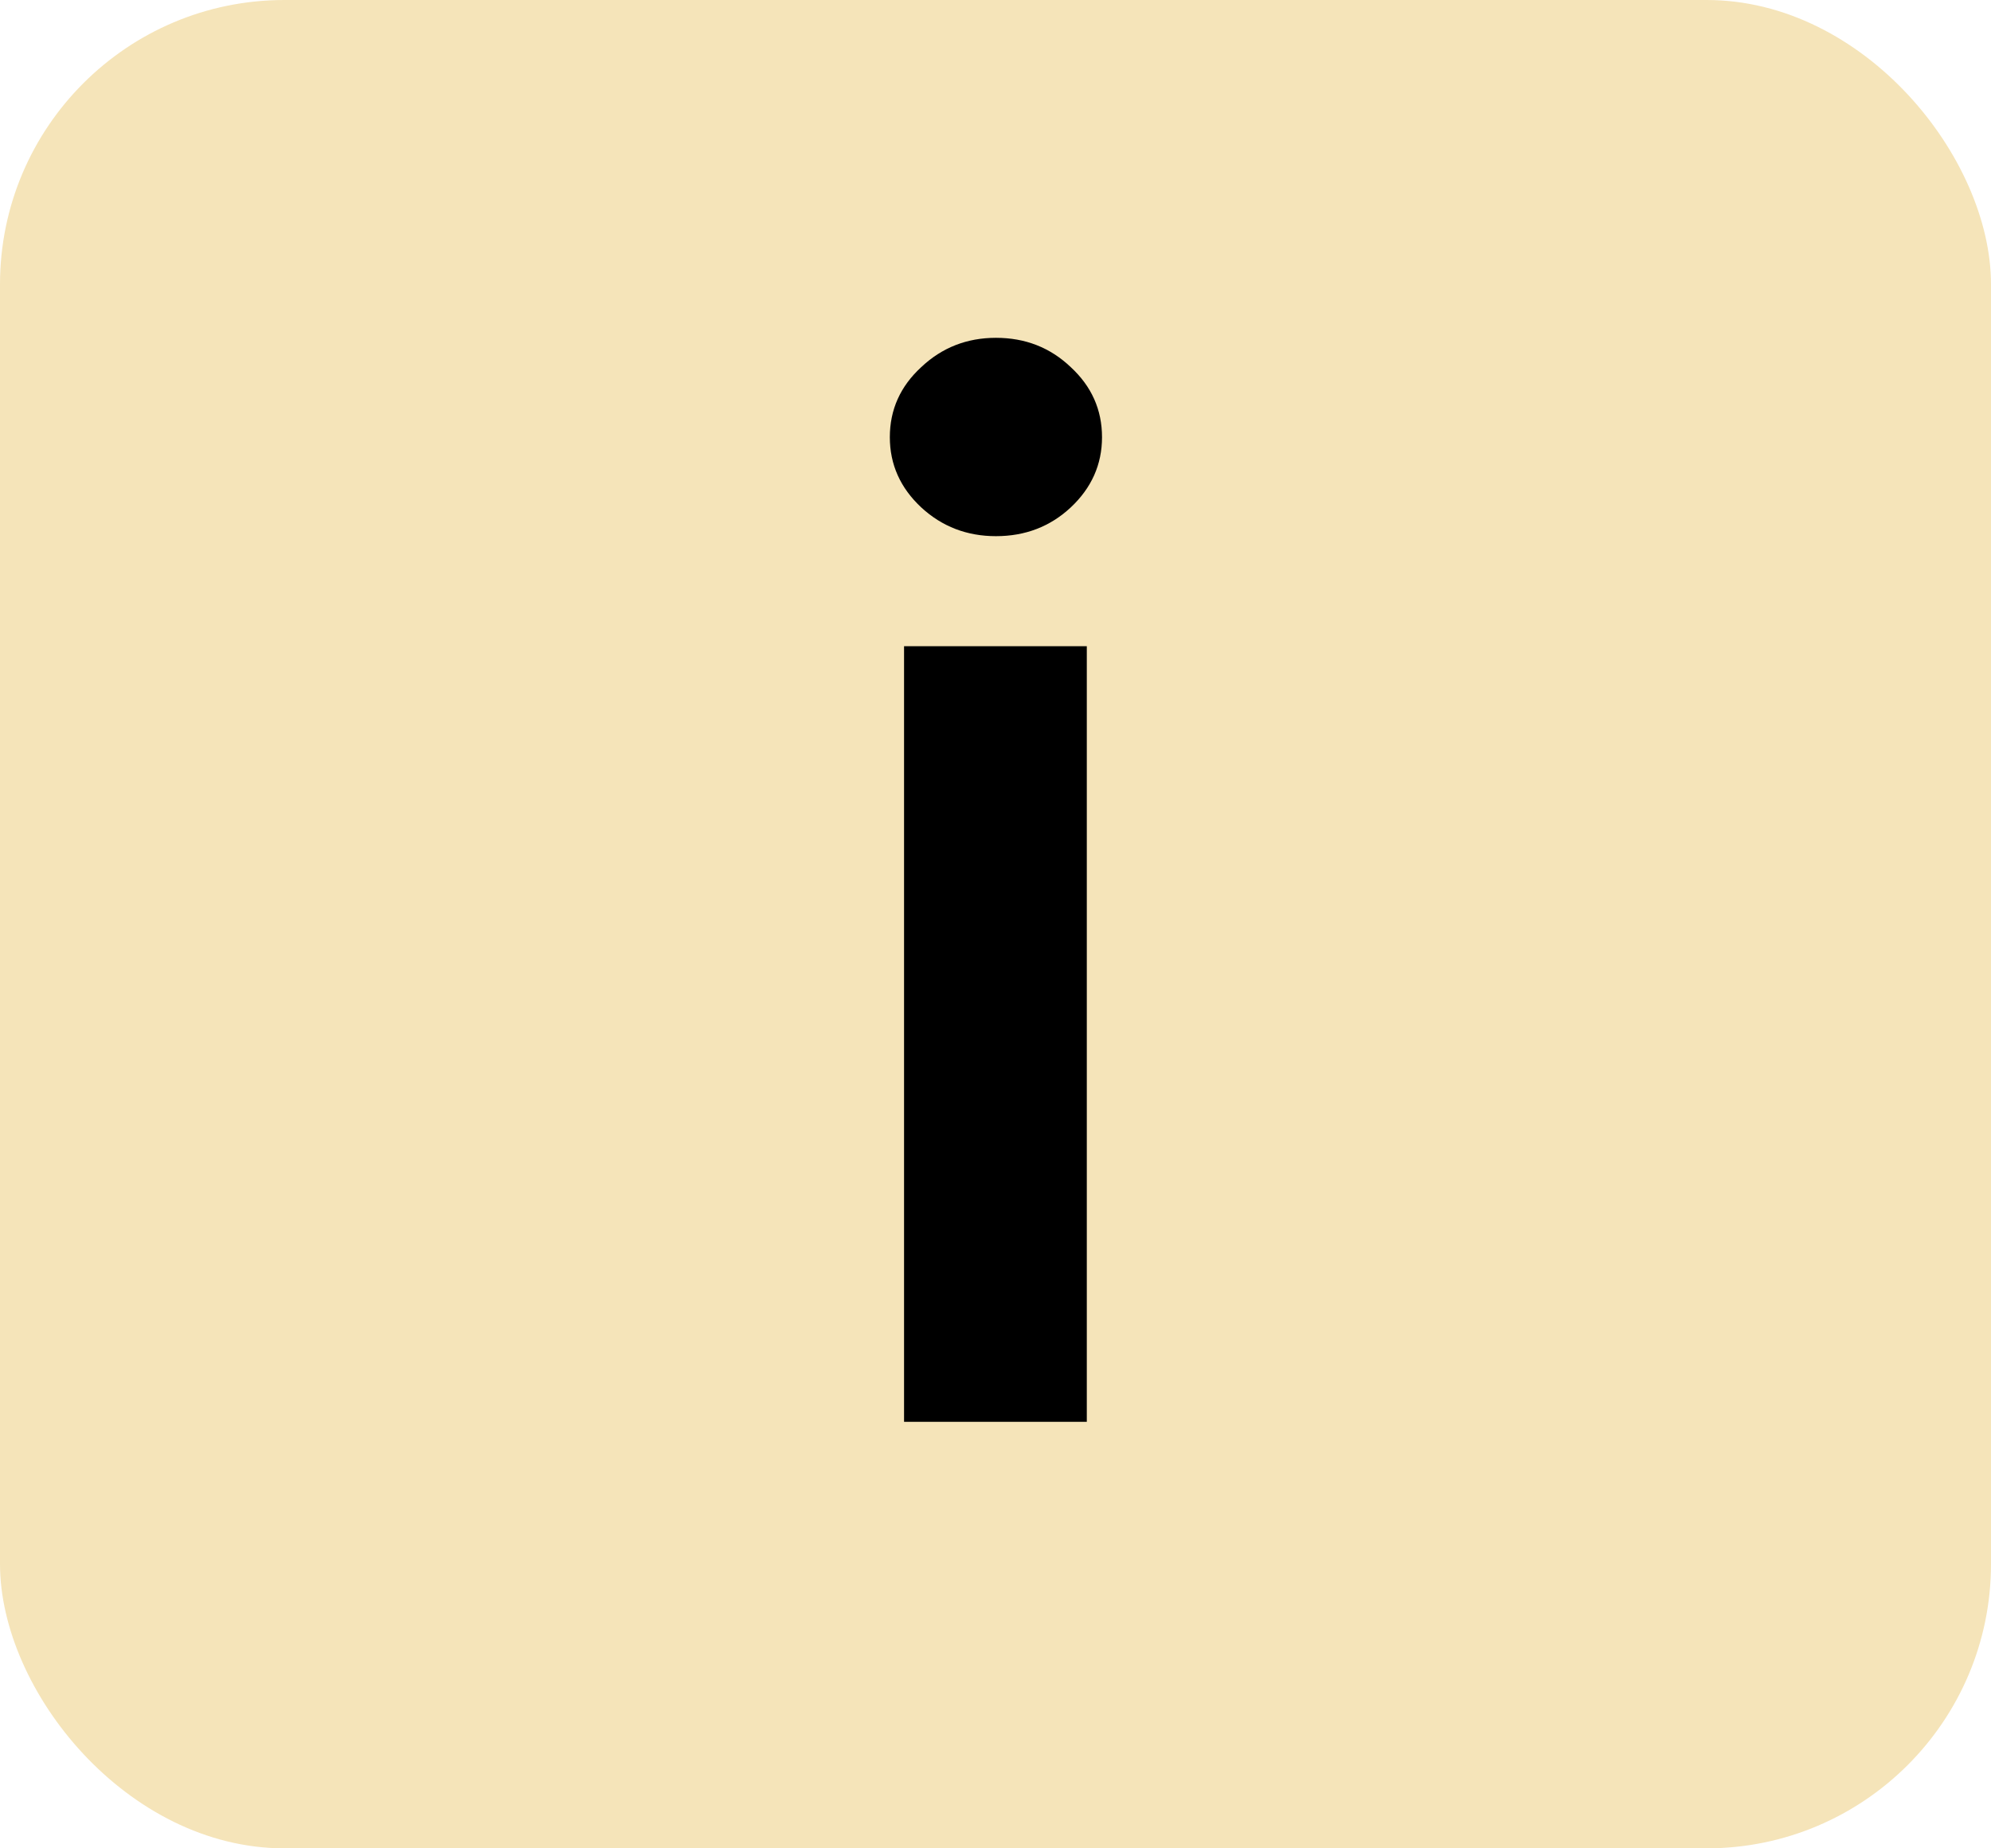
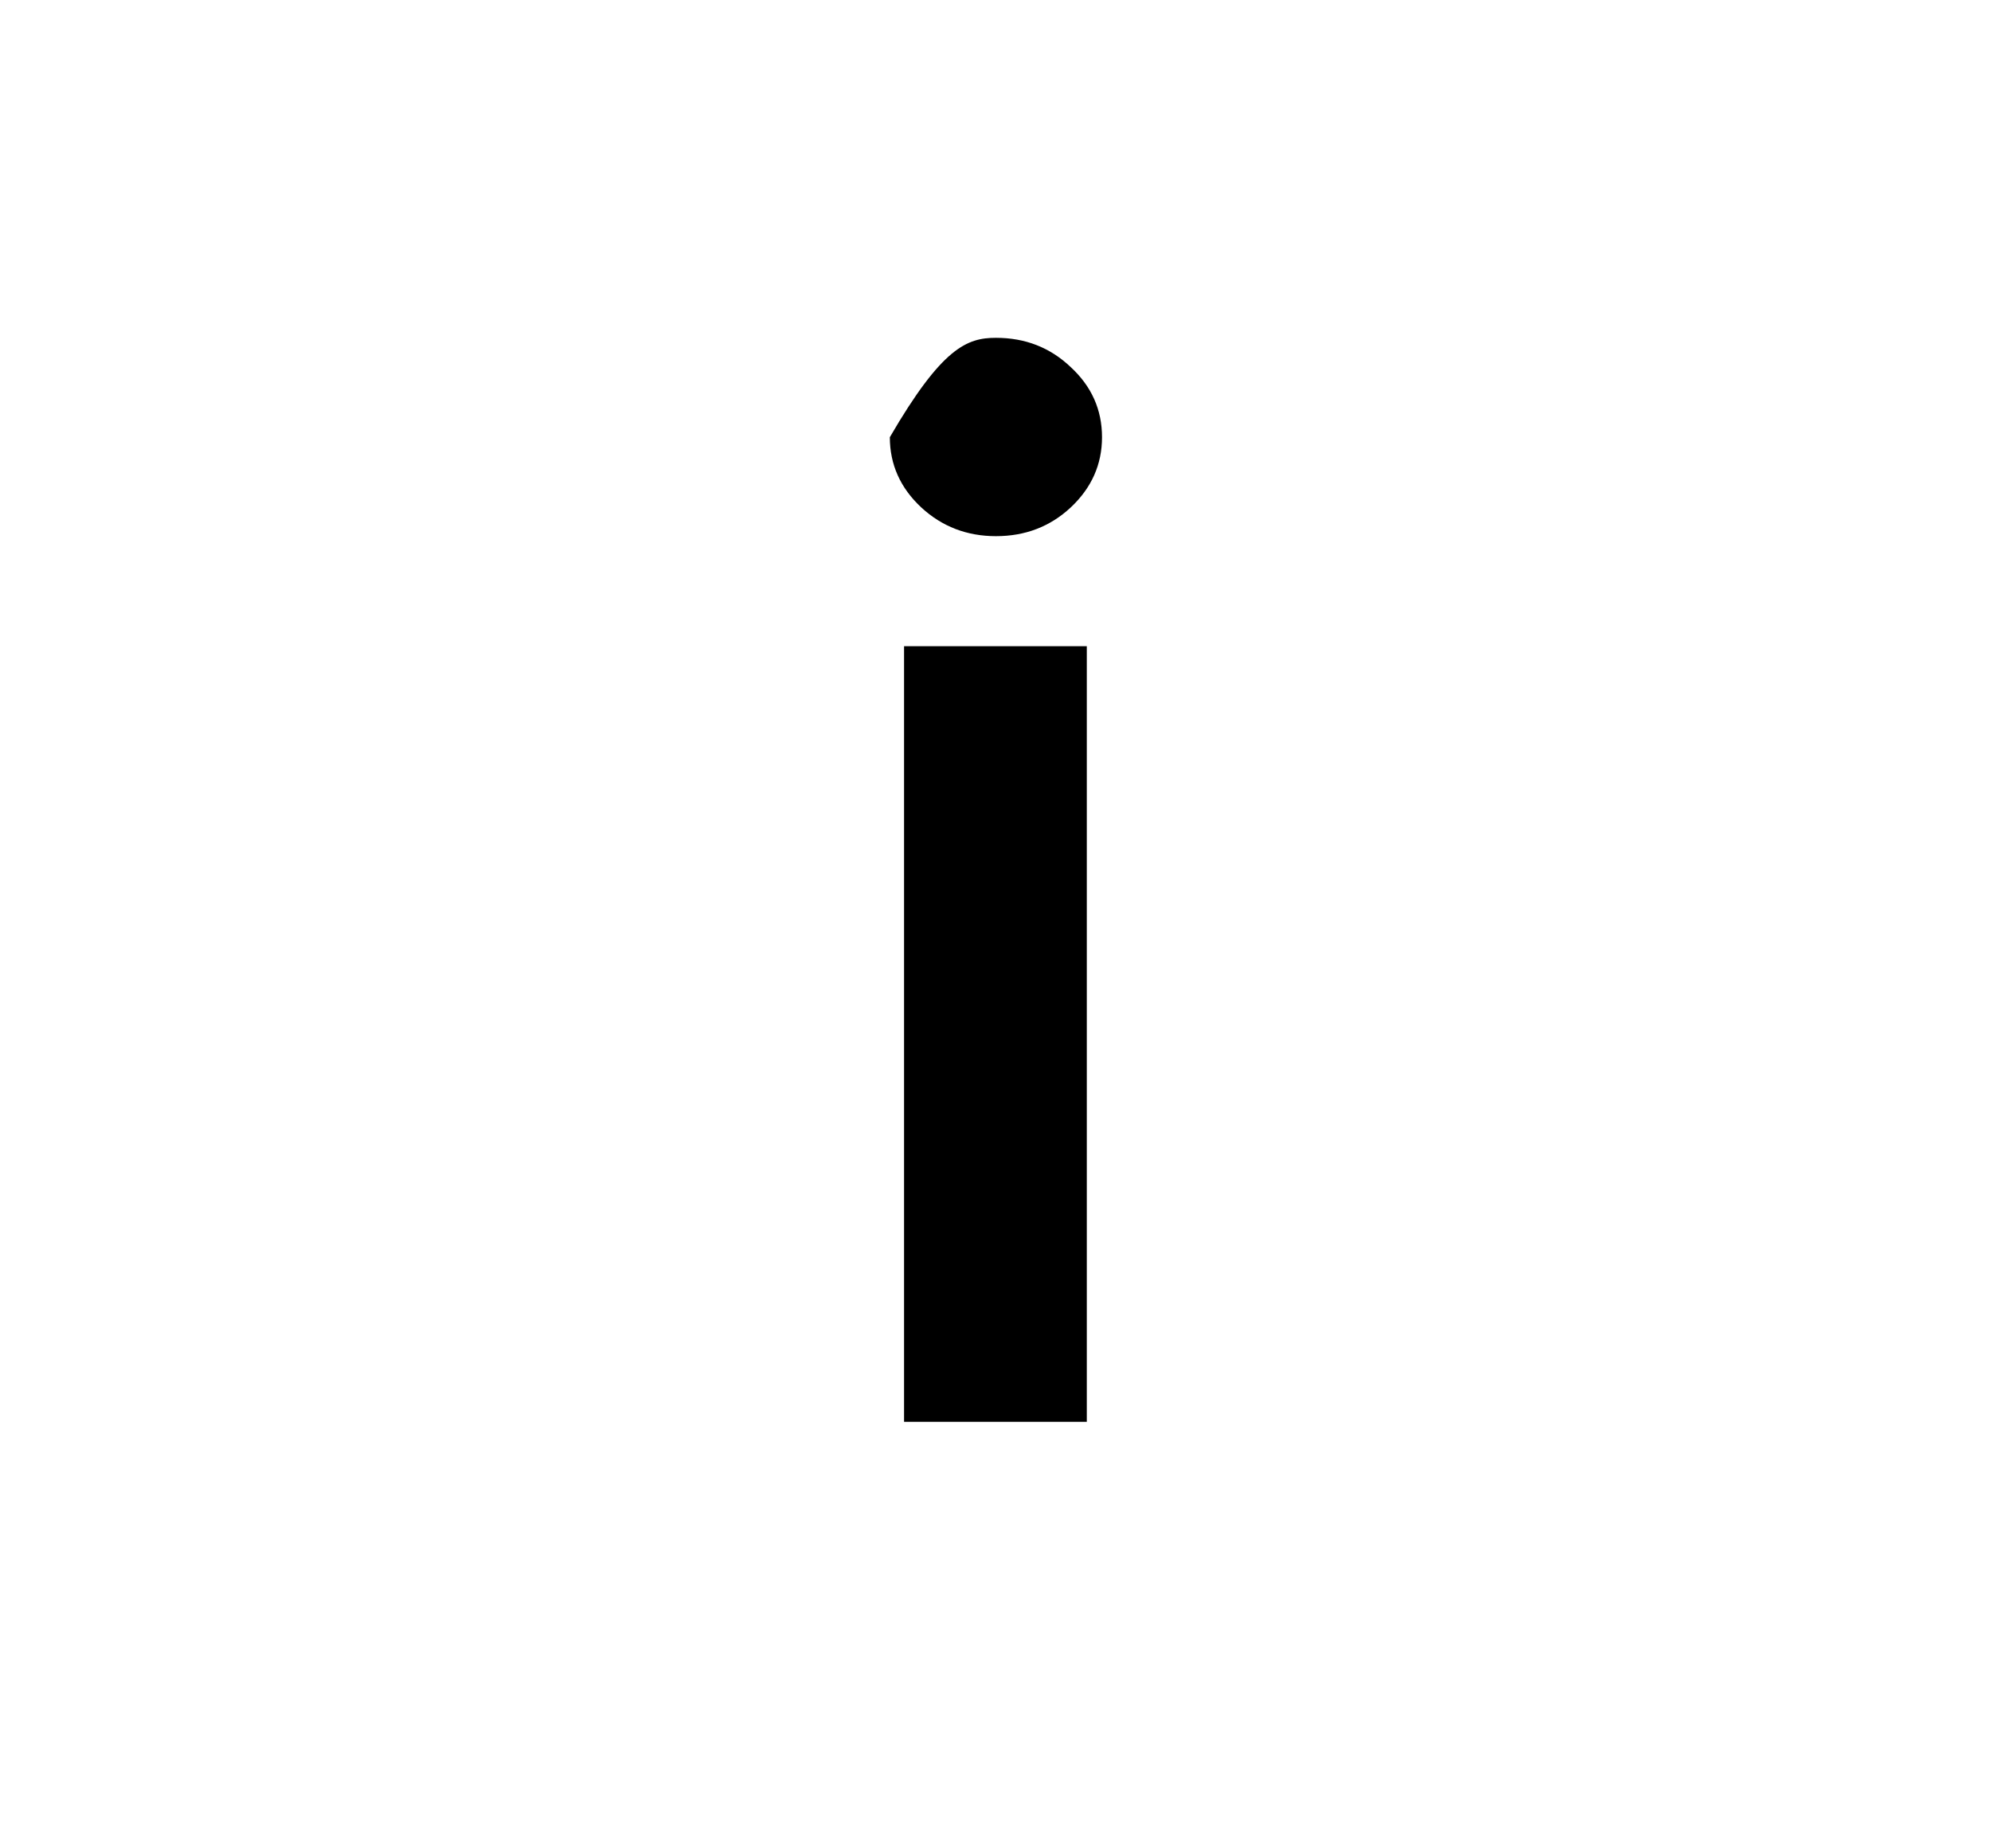
<svg xmlns="http://www.w3.org/2000/svg" width="14" height="13" viewBox="0 0 14 13" fill="none">
-   <rect width="14" height="13" rx="2" fill="#F5E4B9" />
-   <path d="M6.357 10V4.545H7.642V10H6.357ZM7.003 3.771C6.8 3.771 6.624 3.704 6.478 3.569C6.331 3.432 6.257 3.267 6.257 3.075C6.257 2.881 6.331 2.717 6.478 2.582C6.624 2.444 6.8 2.376 7.003 2.376C7.209 2.376 7.384 2.444 7.529 2.582C7.675 2.717 7.749 2.881 7.749 3.075C7.749 3.267 7.675 3.432 7.529 3.569C7.384 3.704 7.209 3.771 7.003 3.771Z" fill="black" />
+   <path d="M6.357 10V4.545H7.642V10H6.357ZM7.003 3.771C6.8 3.771 6.624 3.704 6.478 3.569C6.331 3.432 6.257 3.267 6.257 3.075C6.624 2.444 6.8 2.376 7.003 2.376C7.209 2.376 7.384 2.444 7.529 2.582C7.675 2.717 7.749 2.881 7.749 3.075C7.749 3.267 7.675 3.432 7.529 3.569C7.384 3.704 7.209 3.771 7.003 3.771Z" fill="black" />
</svg>